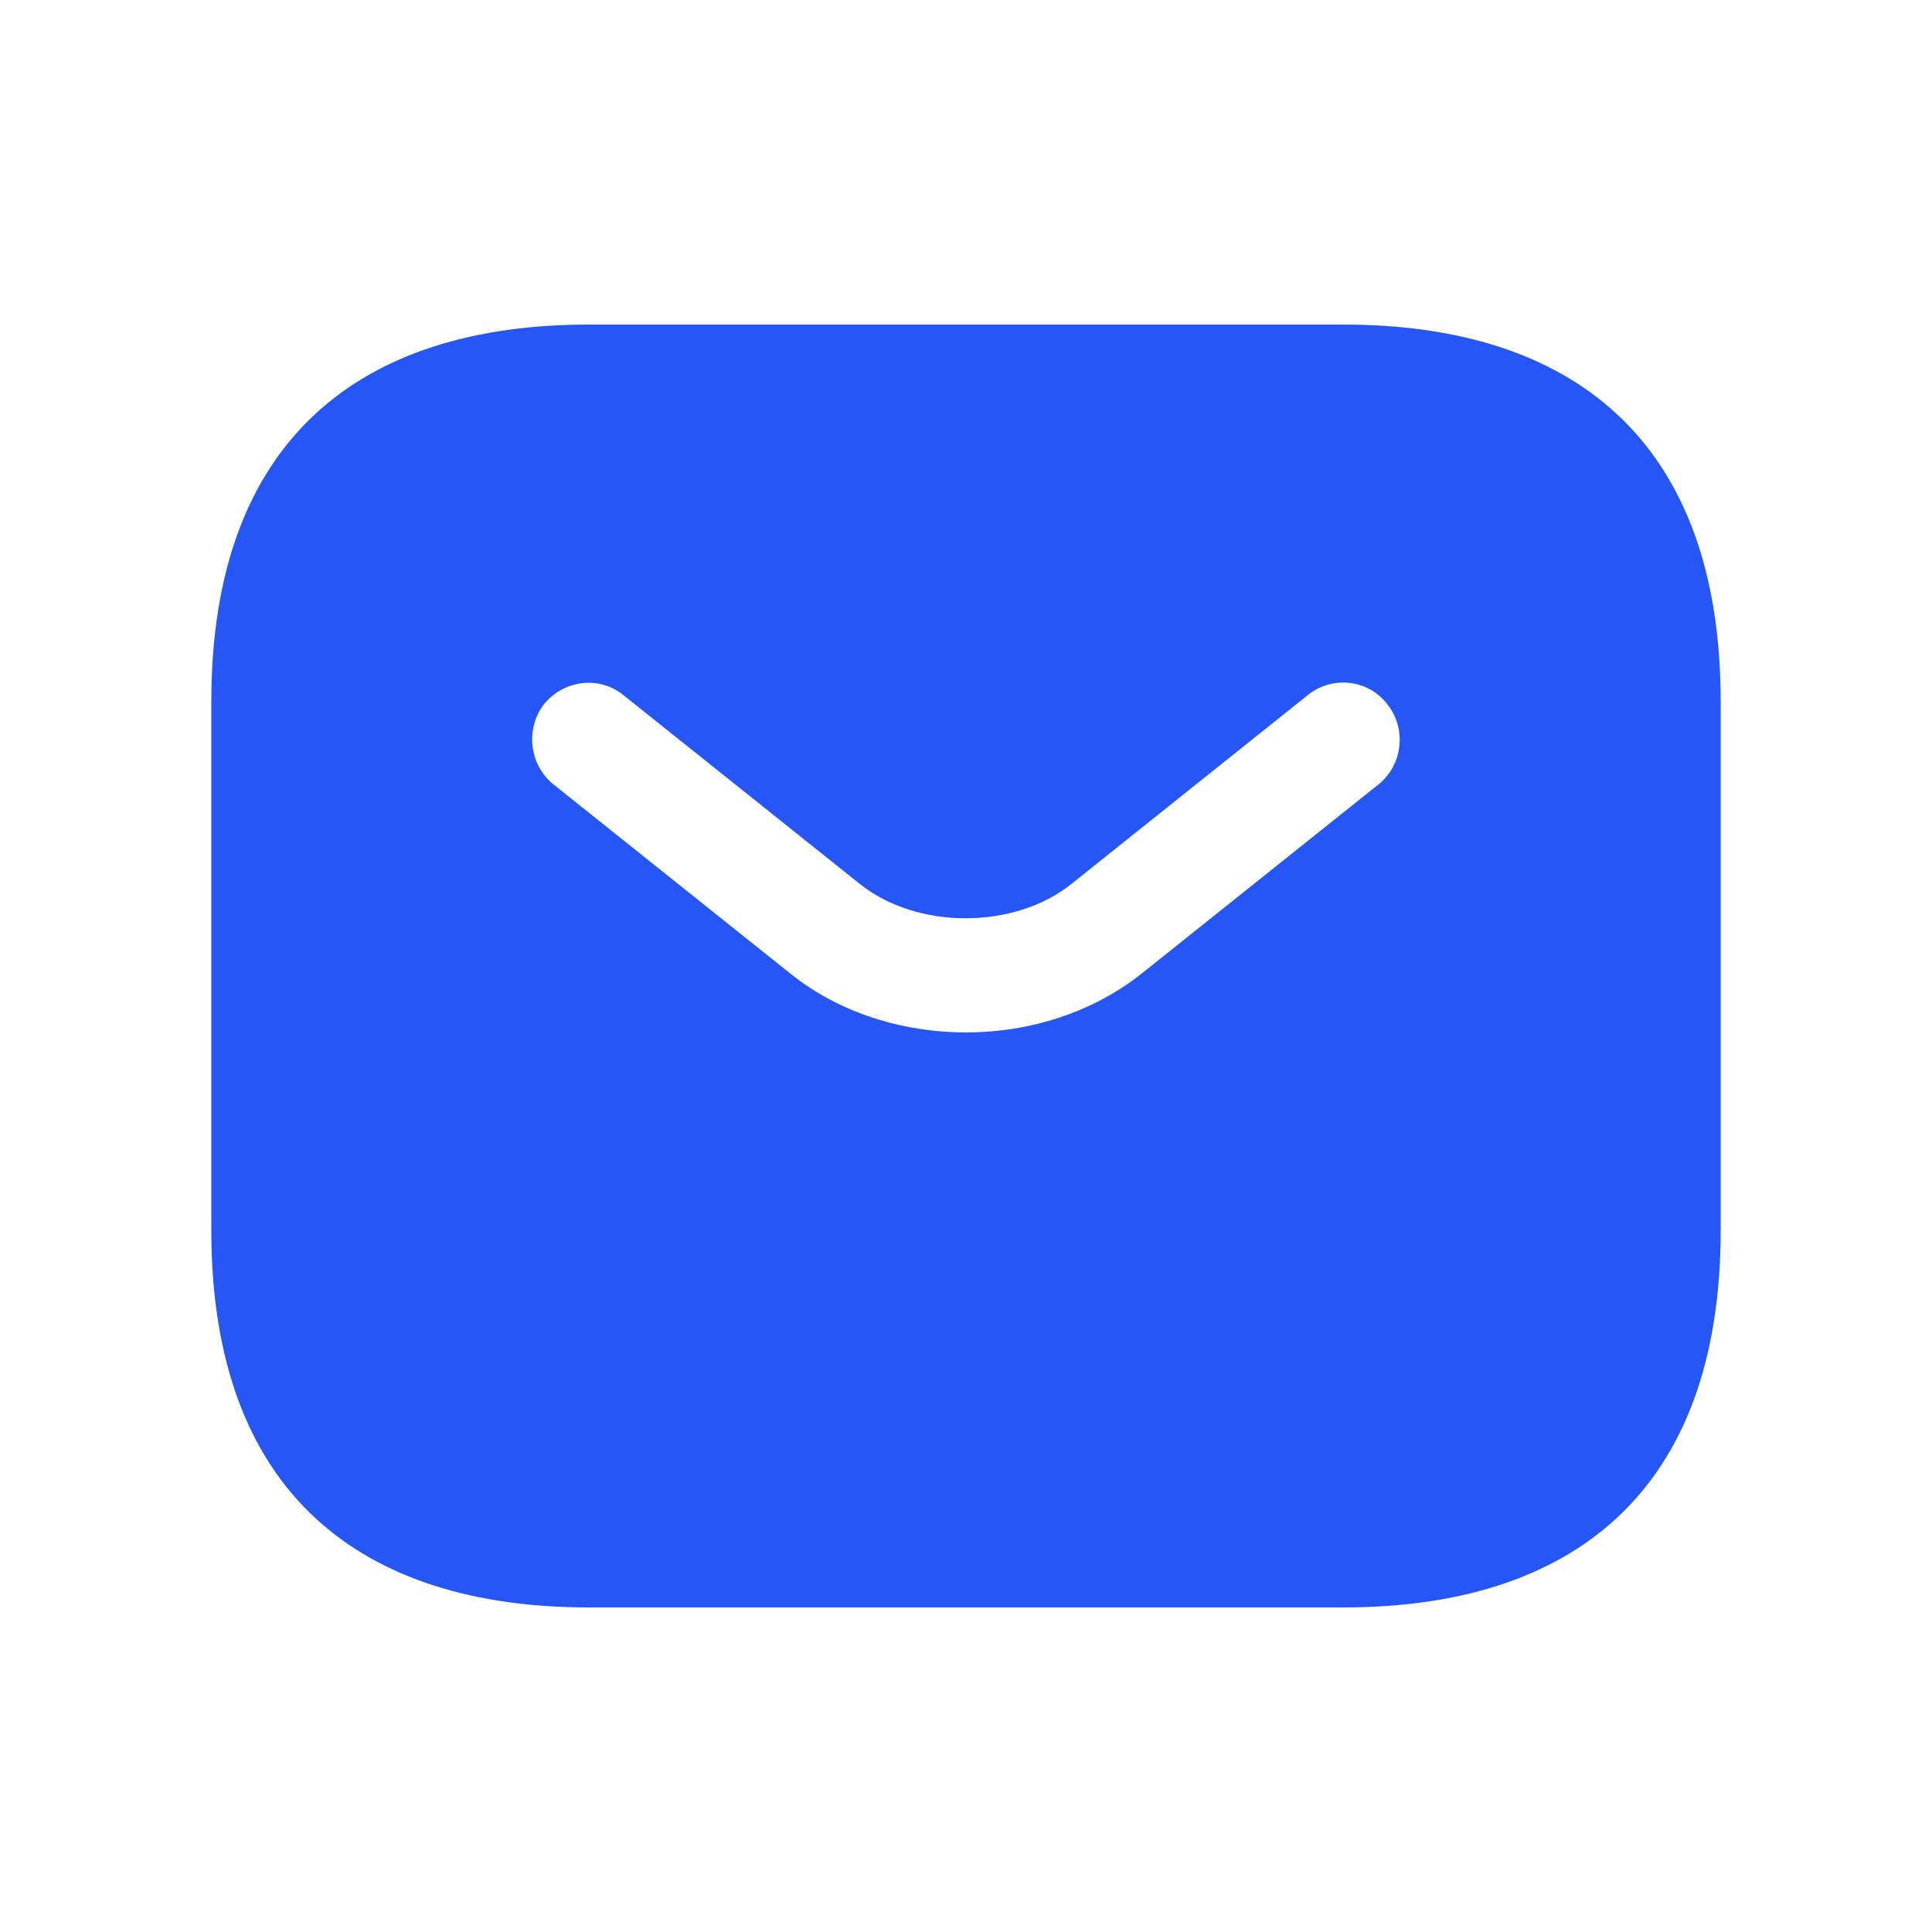
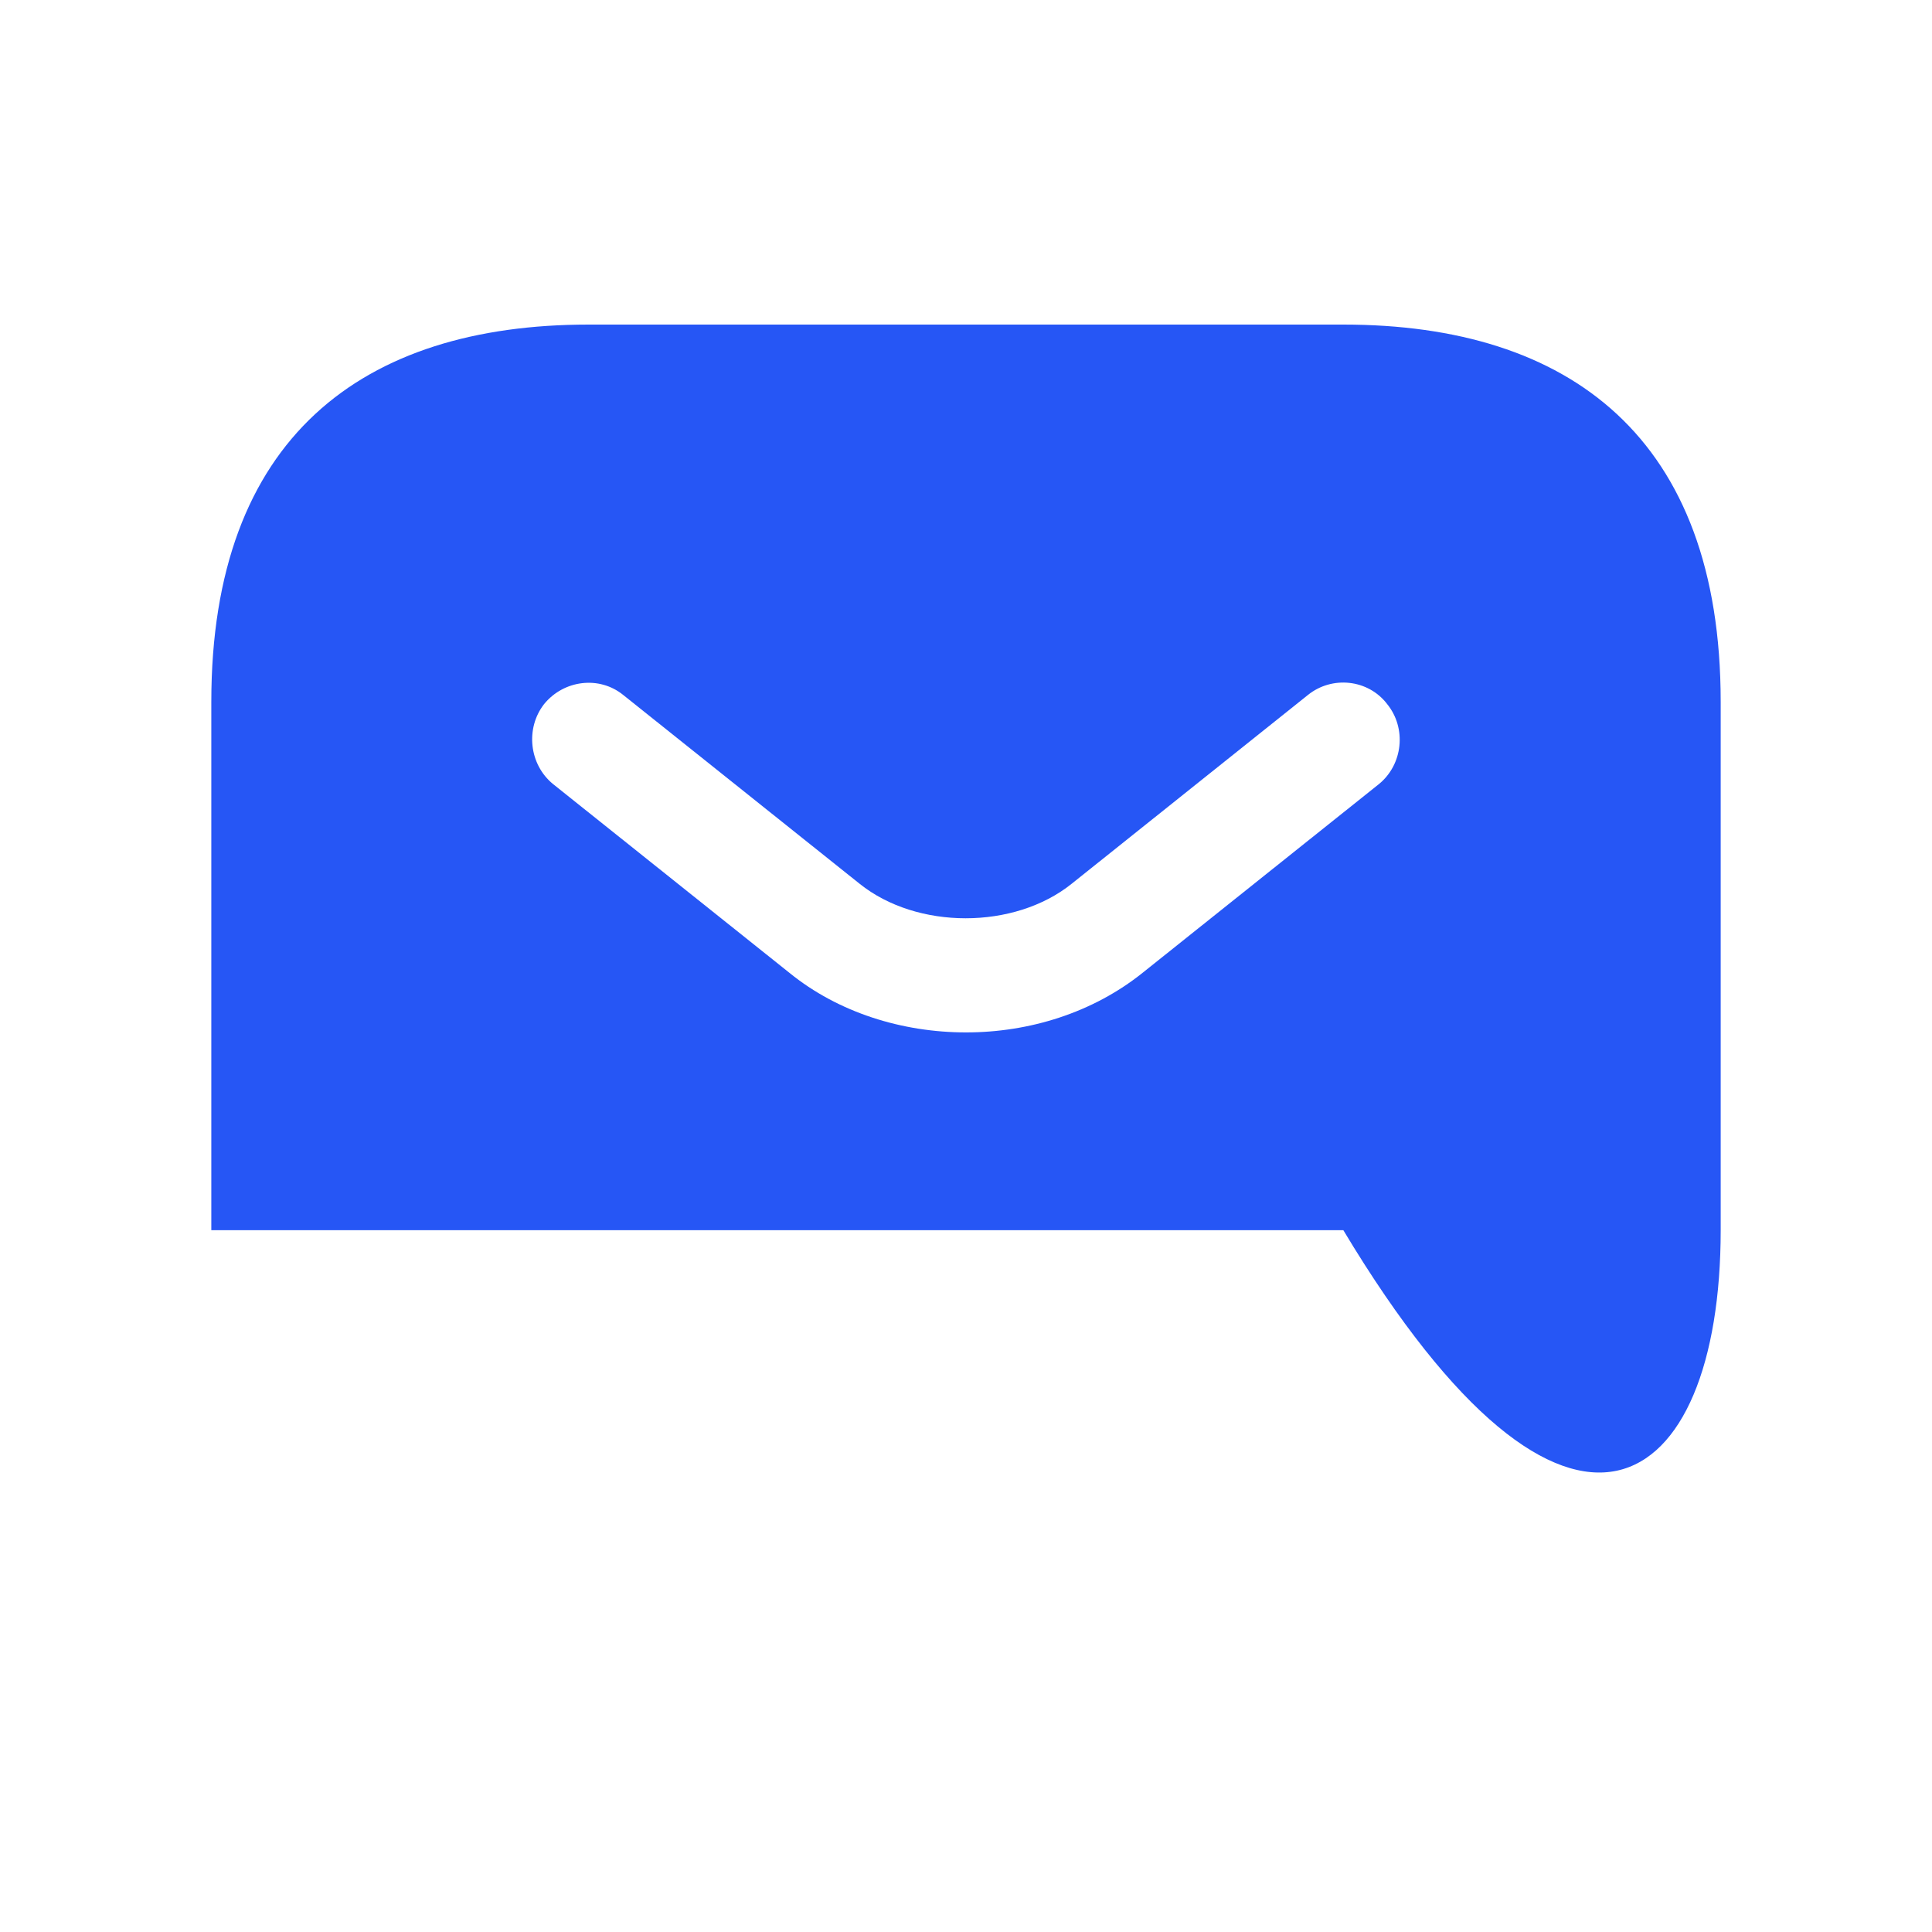
<svg xmlns="http://www.w3.org/2000/svg" width="16" height="16" viewBox="0 0 16 16" fill="none">
-   <path d="M11.125 2.688H4.875C3 2.688 1.75 3.625 1.75 5.812V10.188C1.75 12.375 3 13.312 4.875 13.312H11.125C13 13.312 14.25 12.375 14.25 10.188V5.812C14.25 3.625 13 2.688 11.125 2.688ZM11.419 6.494L9.463 8.056C9.05 8.387 8.525 8.55 8 8.55C7.475 8.55 6.944 8.387 6.537 8.056L4.581 6.494C4.381 6.331 4.35 6.031 4.506 5.831C4.669 5.631 4.963 5.594 5.162 5.756L7.119 7.319C7.594 7.7 8.4 7.7 8.875 7.319L10.831 5.756C11.031 5.594 11.331 5.625 11.488 5.831C11.65 6.031 11.619 6.331 11.419 6.494Z" fill="#2656F5" />
+   <path d="M11.125 2.688H4.875C3 2.688 1.75 3.625 1.75 5.812V10.188H11.125C13 13.312 14.25 12.375 14.25 10.188V5.812C14.25 3.625 13 2.688 11.125 2.688ZM11.419 6.494L9.463 8.056C9.05 8.387 8.525 8.55 8 8.55C7.475 8.55 6.944 8.387 6.537 8.056L4.581 6.494C4.381 6.331 4.35 6.031 4.506 5.831C4.669 5.631 4.963 5.594 5.162 5.756L7.119 7.319C7.594 7.7 8.4 7.7 8.875 7.319L10.831 5.756C11.031 5.594 11.331 5.625 11.488 5.831C11.65 6.031 11.619 6.331 11.419 6.494Z" fill="#2656F5" />
</svg>